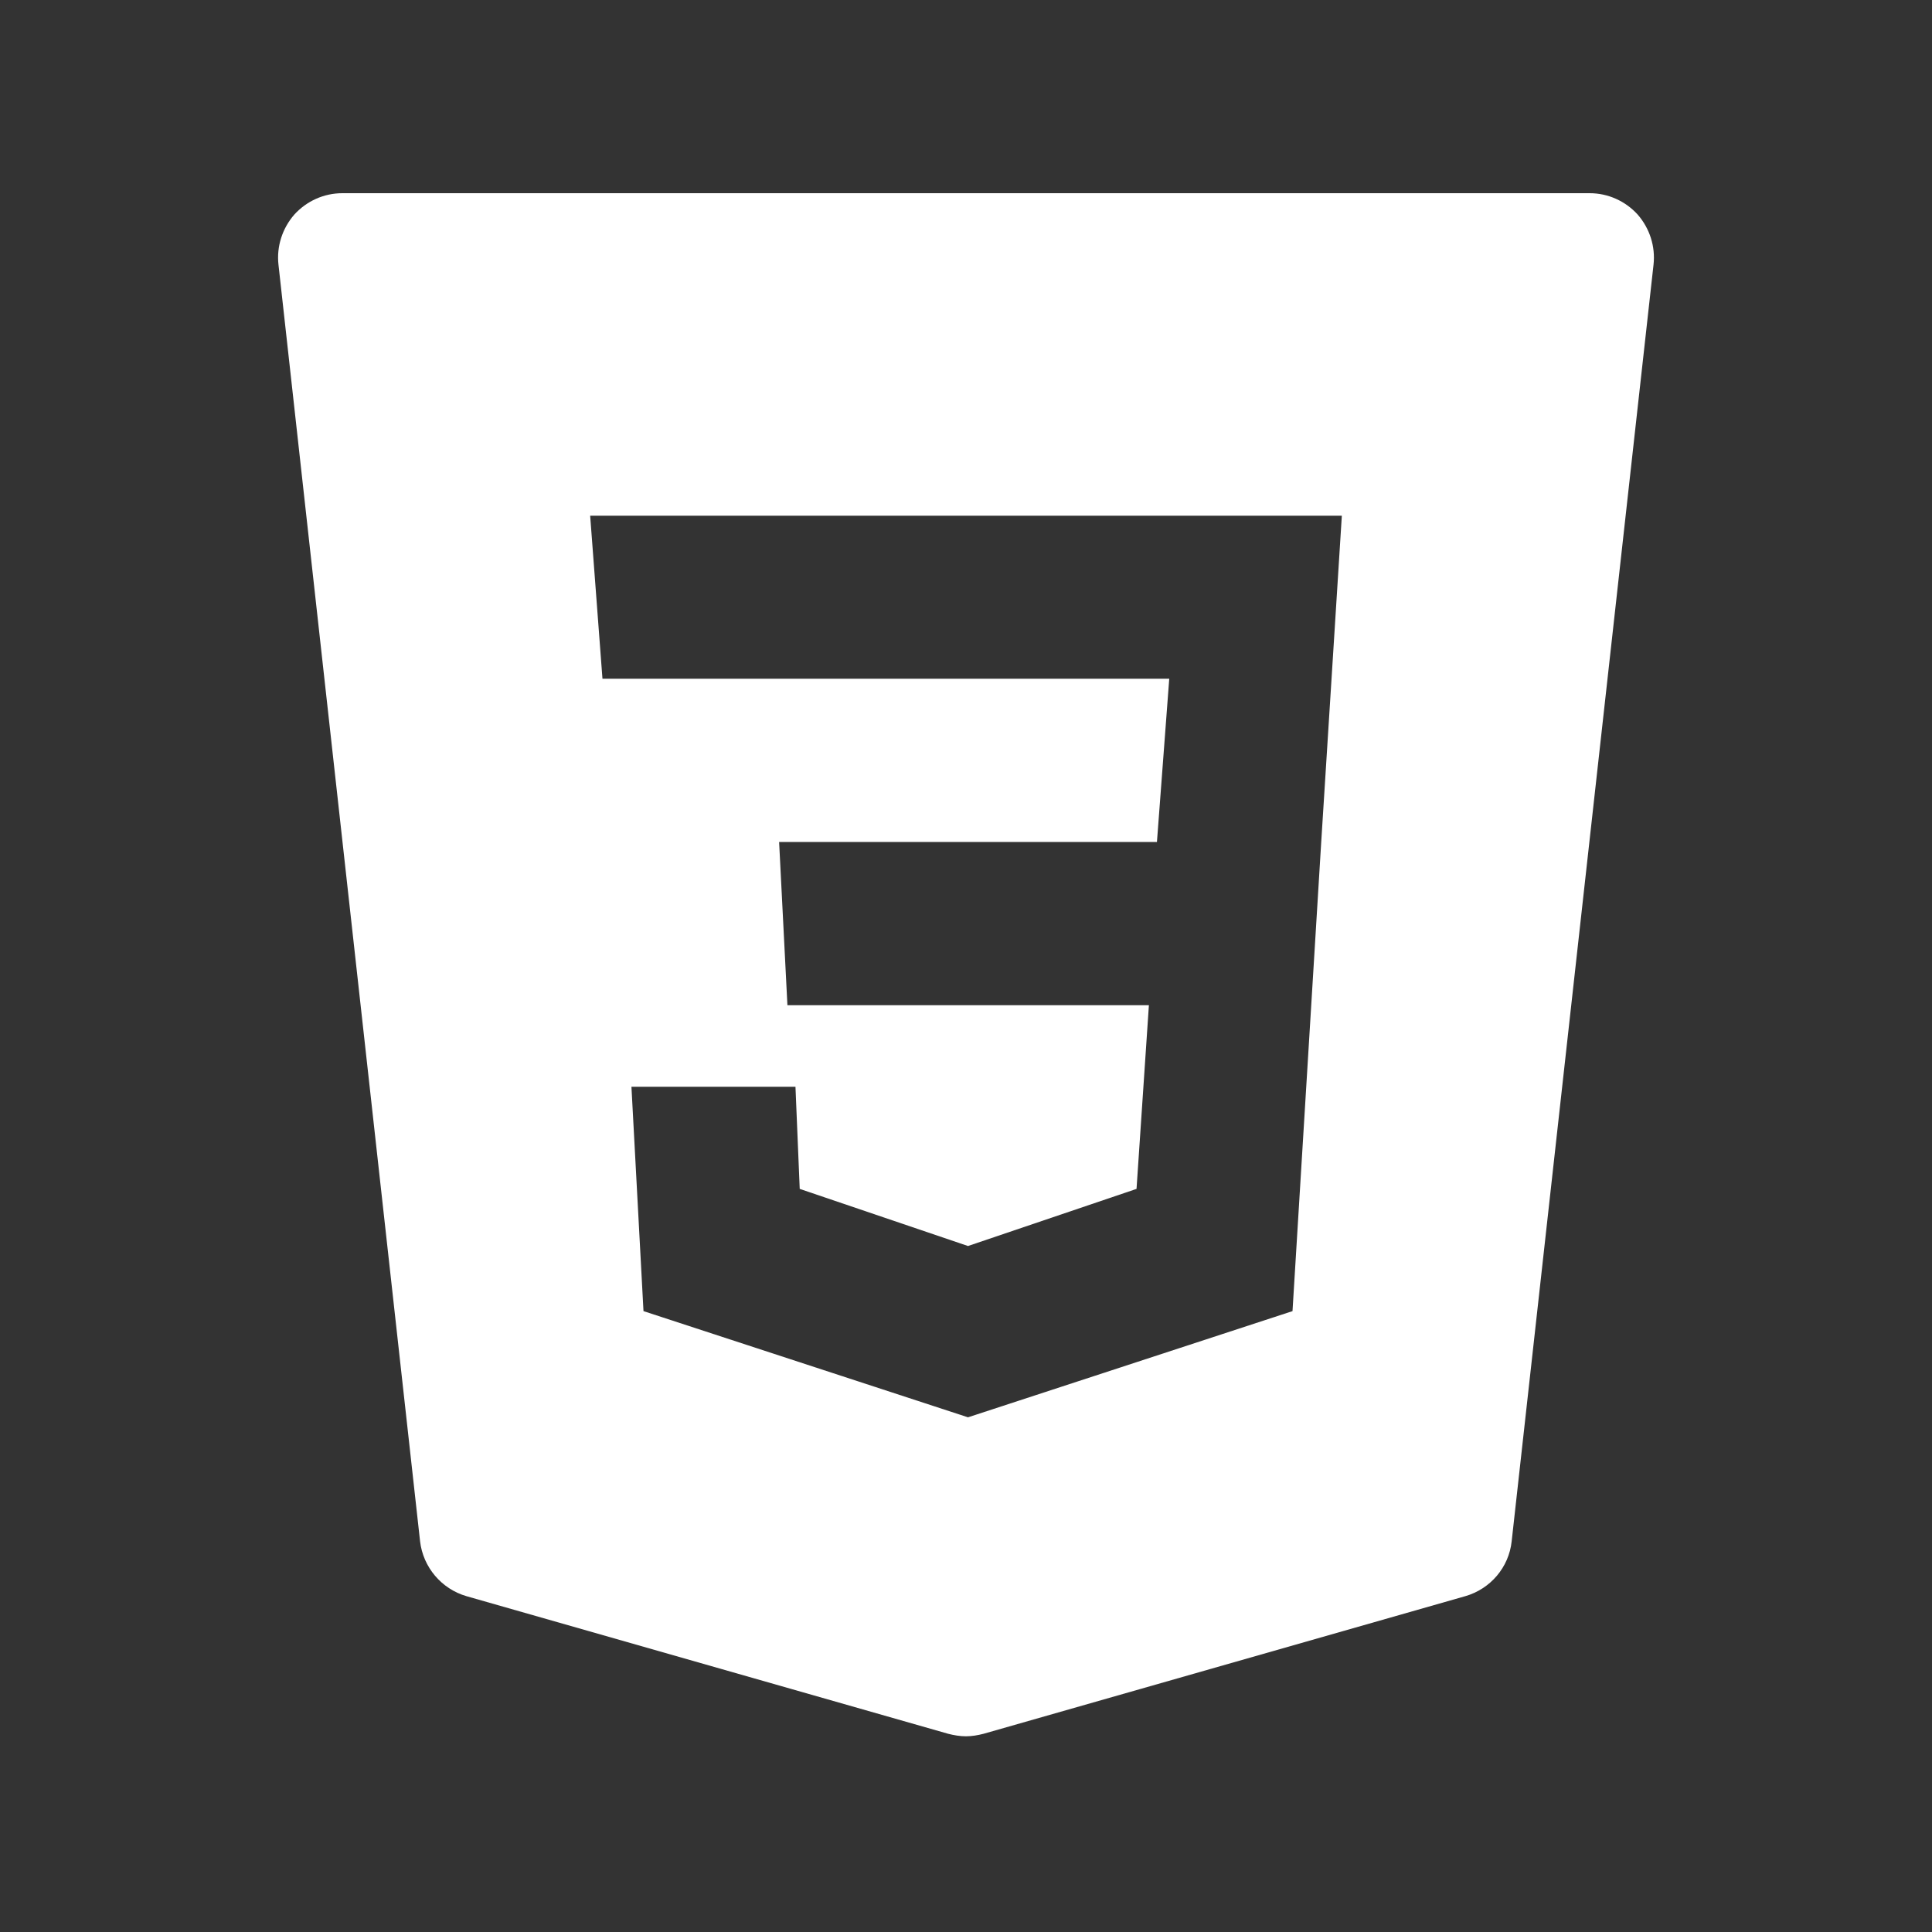
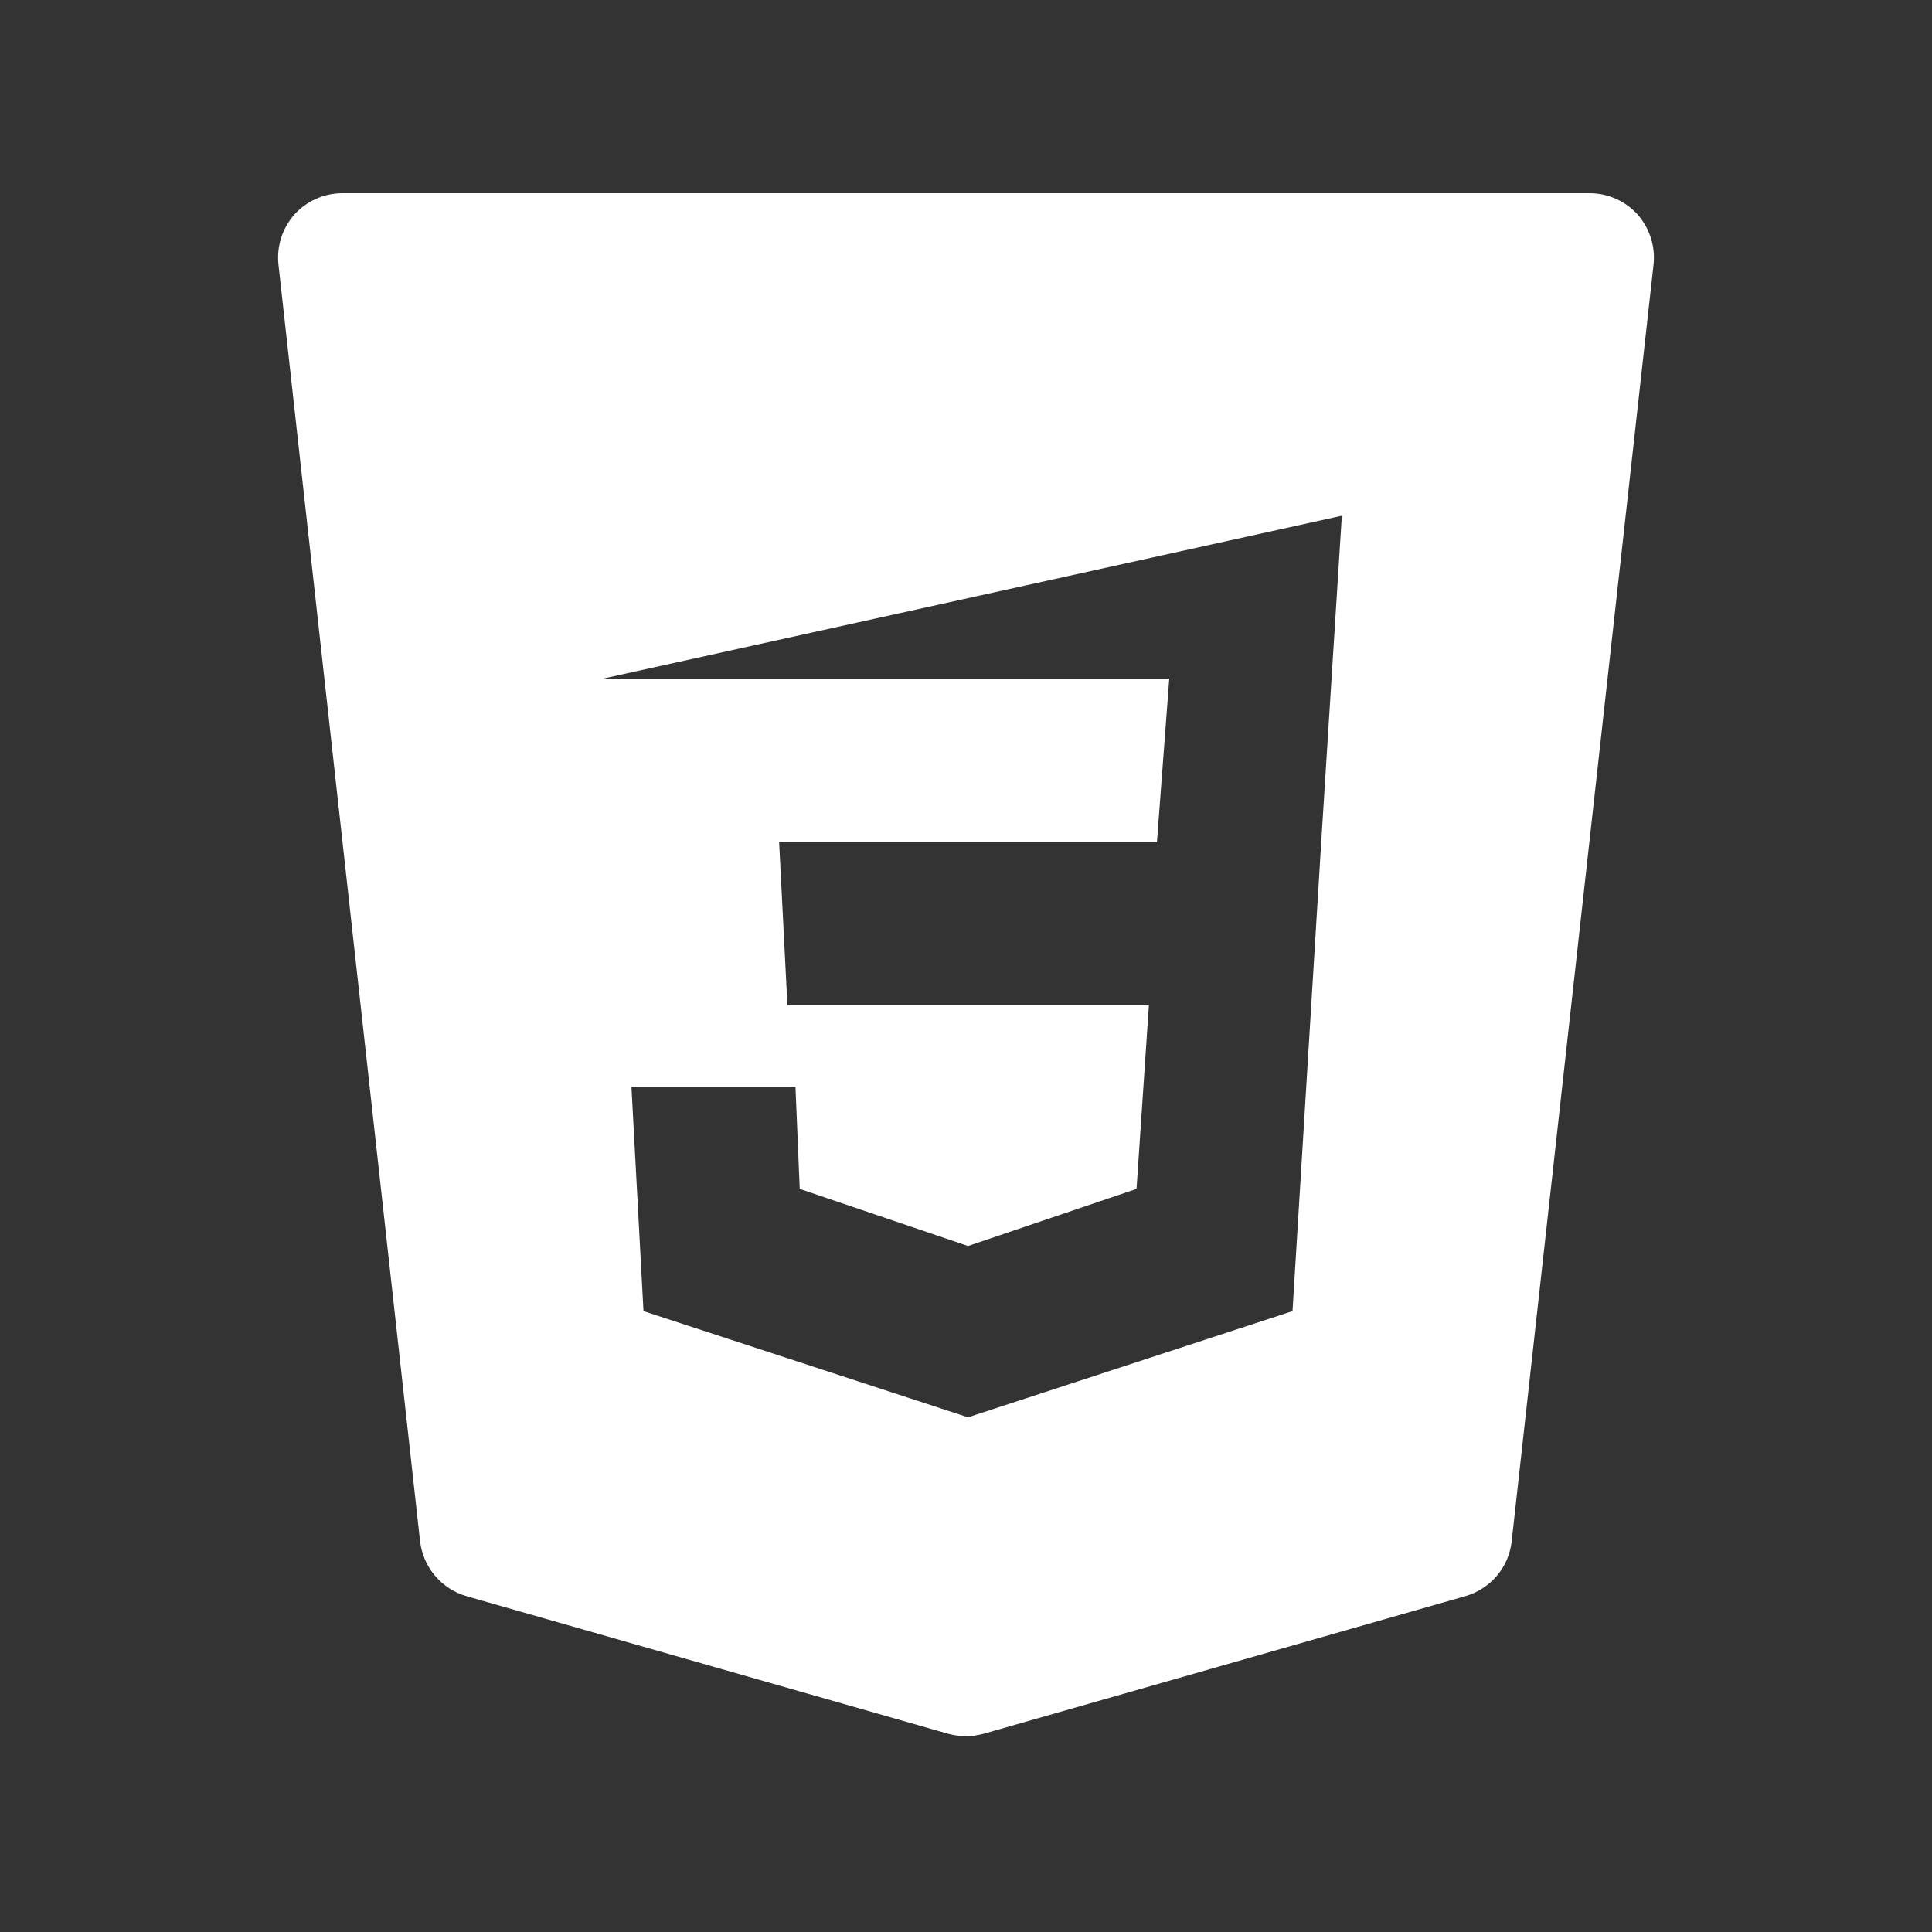
<svg xmlns="http://www.w3.org/2000/svg" viewBox="0 0 30 30" width="30px" height="30px">
  <rect x="0" y="0" width="30" height="30" fill="#333333" stroke="none" />
  <g id="surface64263110">
-     <path style=" stroke:none;fill-rule:nonzero;fill:rgb(100%,100%,100%);fill-opacity:1;" d="M 25.43 3.332 C 25.238 3.121 24.969 3 24.684 3 L 5.316 3 C 5.031 3 4.762 3.121 4.57 3.332 C 4.383 3.547 4.293 3.828 4.324 4.109 L 6.523 23.934 C 6.57 24.336 6.855 24.672 7.242 24.785 L 14.723 26.922 C 14.812 26.945 14.906 26.961 15 26.961 C 15.09 26.961 15.184 26.945 15.273 26.922 L 22.754 24.785 C 23.145 24.672 23.43 24.336 23.473 23.934 L 25.676 4.109 C 25.707 3.828 25.617 3.547 25.43 3.332 Z M 20.516 13.074 L 20.07 20.359 L 15.031 22.008 L 9.992 20.359 L 9.805 16.875 L 12.352 16.875 L 12.418 18.461 L 15.031 19.348 L 17.648 18.461 L 17.84 15.609 L 12.227 15.609 L 12.098 13.074 L 17.965 13.074 L 18.156 10.539 L 9.355 10.539 L 9.164 8.008 L 20.836 8.008 Z M 20.516 13.074 " />
+     <path style=" stroke:none;fill-rule:nonzero;fill:rgb(100%,100%,100%);fill-opacity:1;" d="M 25.43 3.332 C 25.238 3.121 24.969 3 24.684 3 L 5.316 3 C 5.031 3 4.762 3.121 4.57 3.332 C 4.383 3.547 4.293 3.828 4.324 4.109 L 6.523 23.934 C 6.57 24.336 6.855 24.672 7.242 24.785 L 14.723 26.922 C 14.812 26.945 14.906 26.961 15 26.961 C 15.09 26.961 15.184 26.945 15.273 26.922 L 22.754 24.785 C 23.145 24.672 23.43 24.336 23.473 23.934 L 25.676 4.109 C 25.707 3.828 25.617 3.547 25.43 3.332 Z M 20.516 13.074 L 20.07 20.359 L 15.031 22.008 L 9.992 20.359 L 9.805 16.875 L 12.352 16.875 L 12.418 18.461 L 15.031 19.348 L 17.648 18.461 L 17.84 15.609 L 12.227 15.609 L 12.098 13.074 L 17.965 13.074 L 18.156 10.539 L 9.355 10.539 L 20.836 8.008 Z M 20.516 13.074 " />
  </g>
</svg>